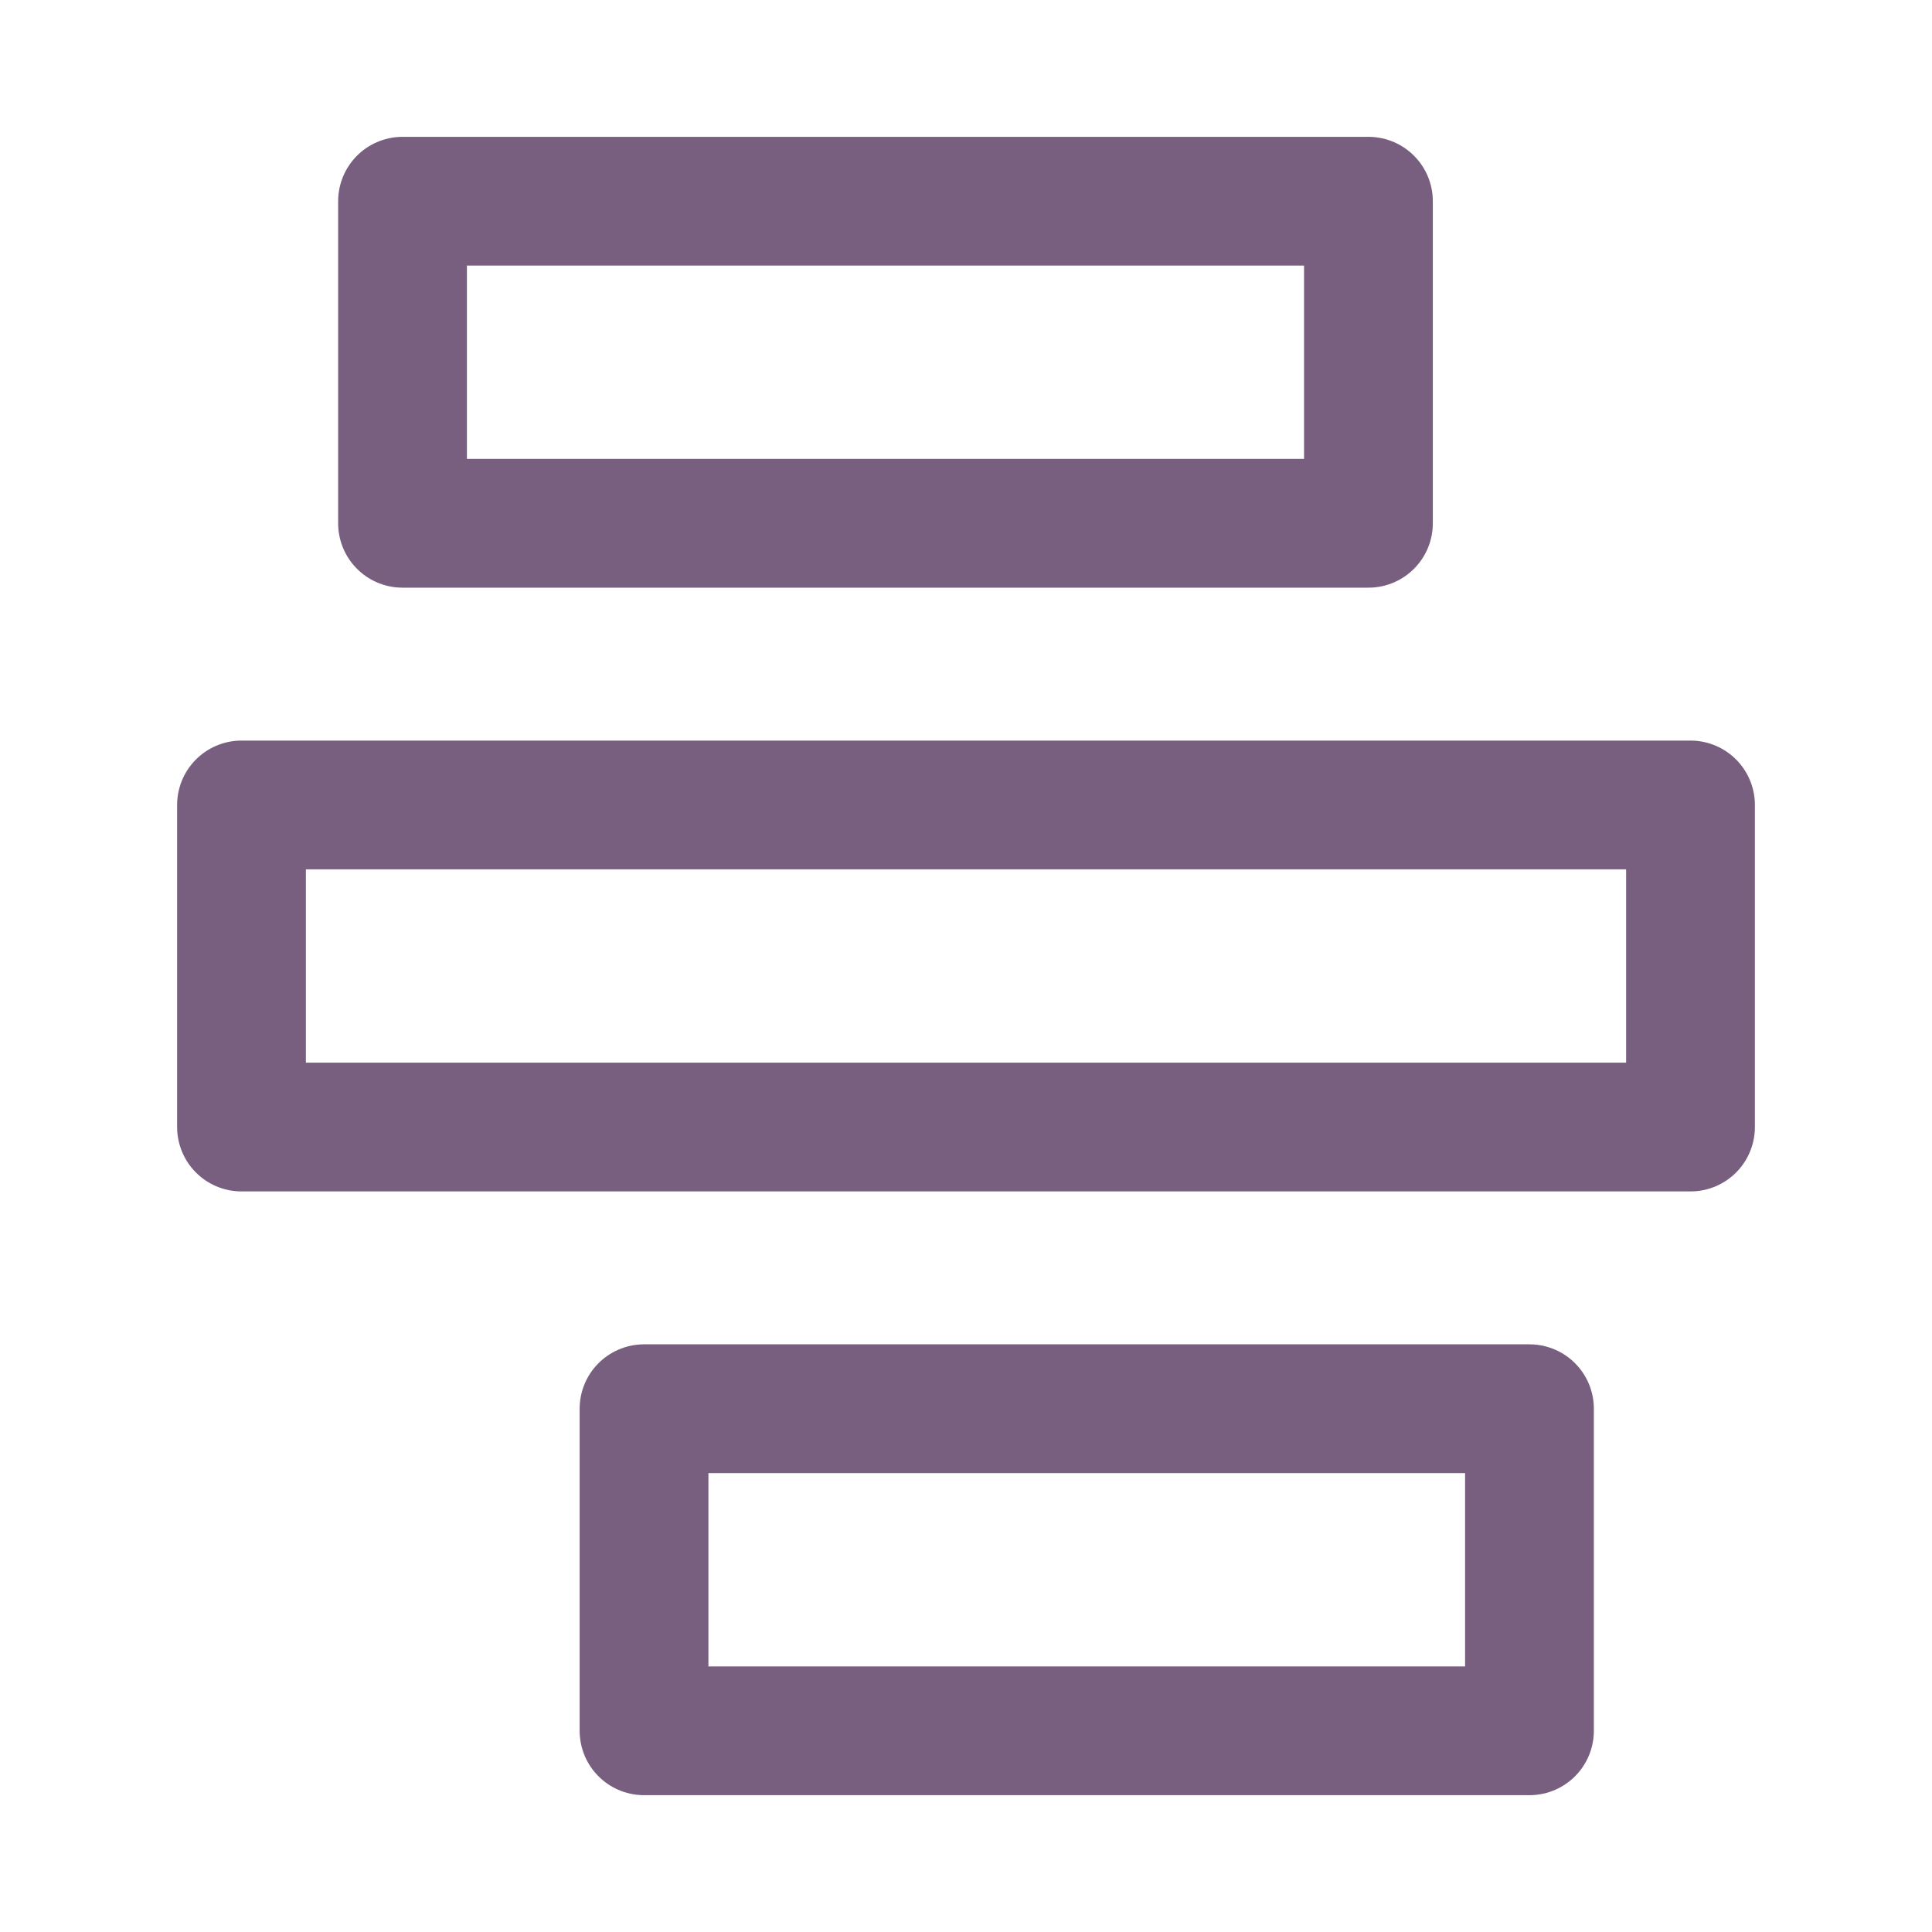
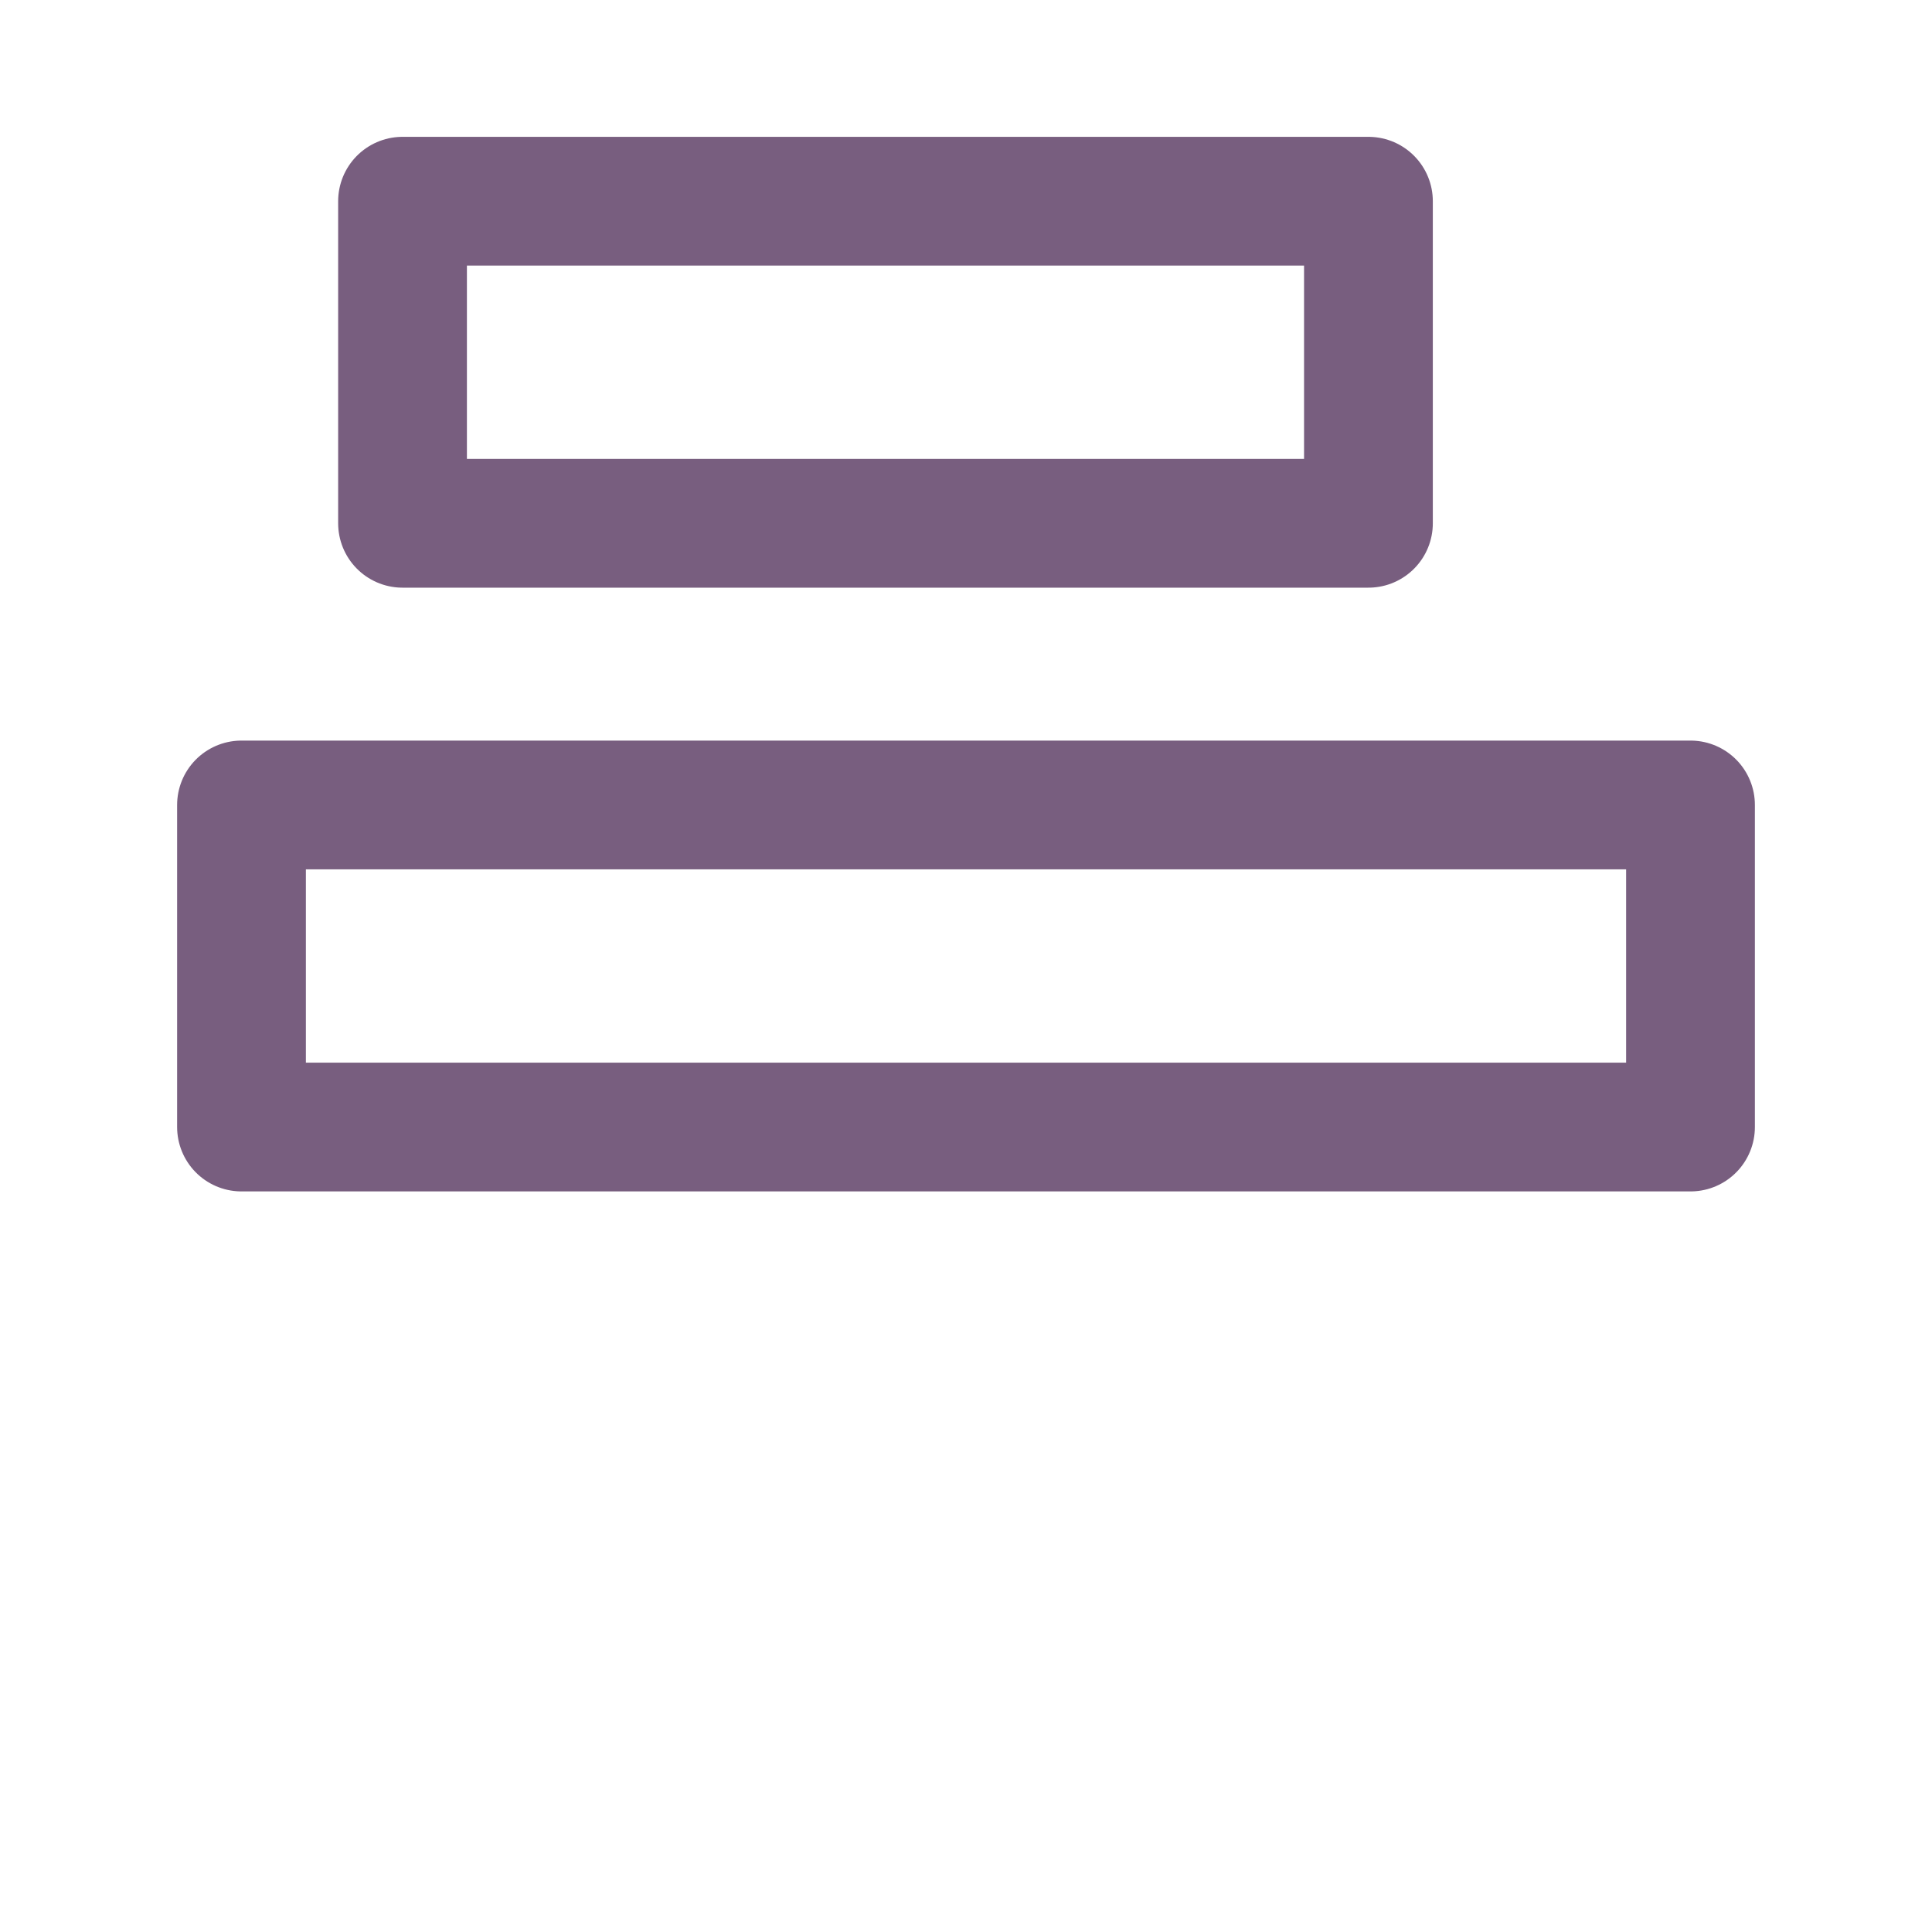
<svg xmlns="http://www.w3.org/2000/svg" width="20" height="20" viewBox="0 0 20 20" fill="none">
-   <rect width="20" height="20" fill="white" />
  <path d="M14.166 2.083L4.167 2.083L4.167 5.417L14.166 5.417V2.083Z" stroke="#785E7F" stroke-width="1.333" stroke-linecap="round" stroke-linejoin="round" />
  <path d="M17.5 8.333L2.5 8.333L2.5 11.667L17.5 11.667V8.333Z" stroke="#785E7F" stroke-width="1.333" stroke-linecap="round" stroke-linejoin="round" />
-   <path d="M15.833 14.583L6.667 14.583L6.667 17.917H15.833V14.583Z" stroke="#785E7F" stroke-width="1.333" stroke-linecap="round" stroke-linejoin="round" />
</svg>